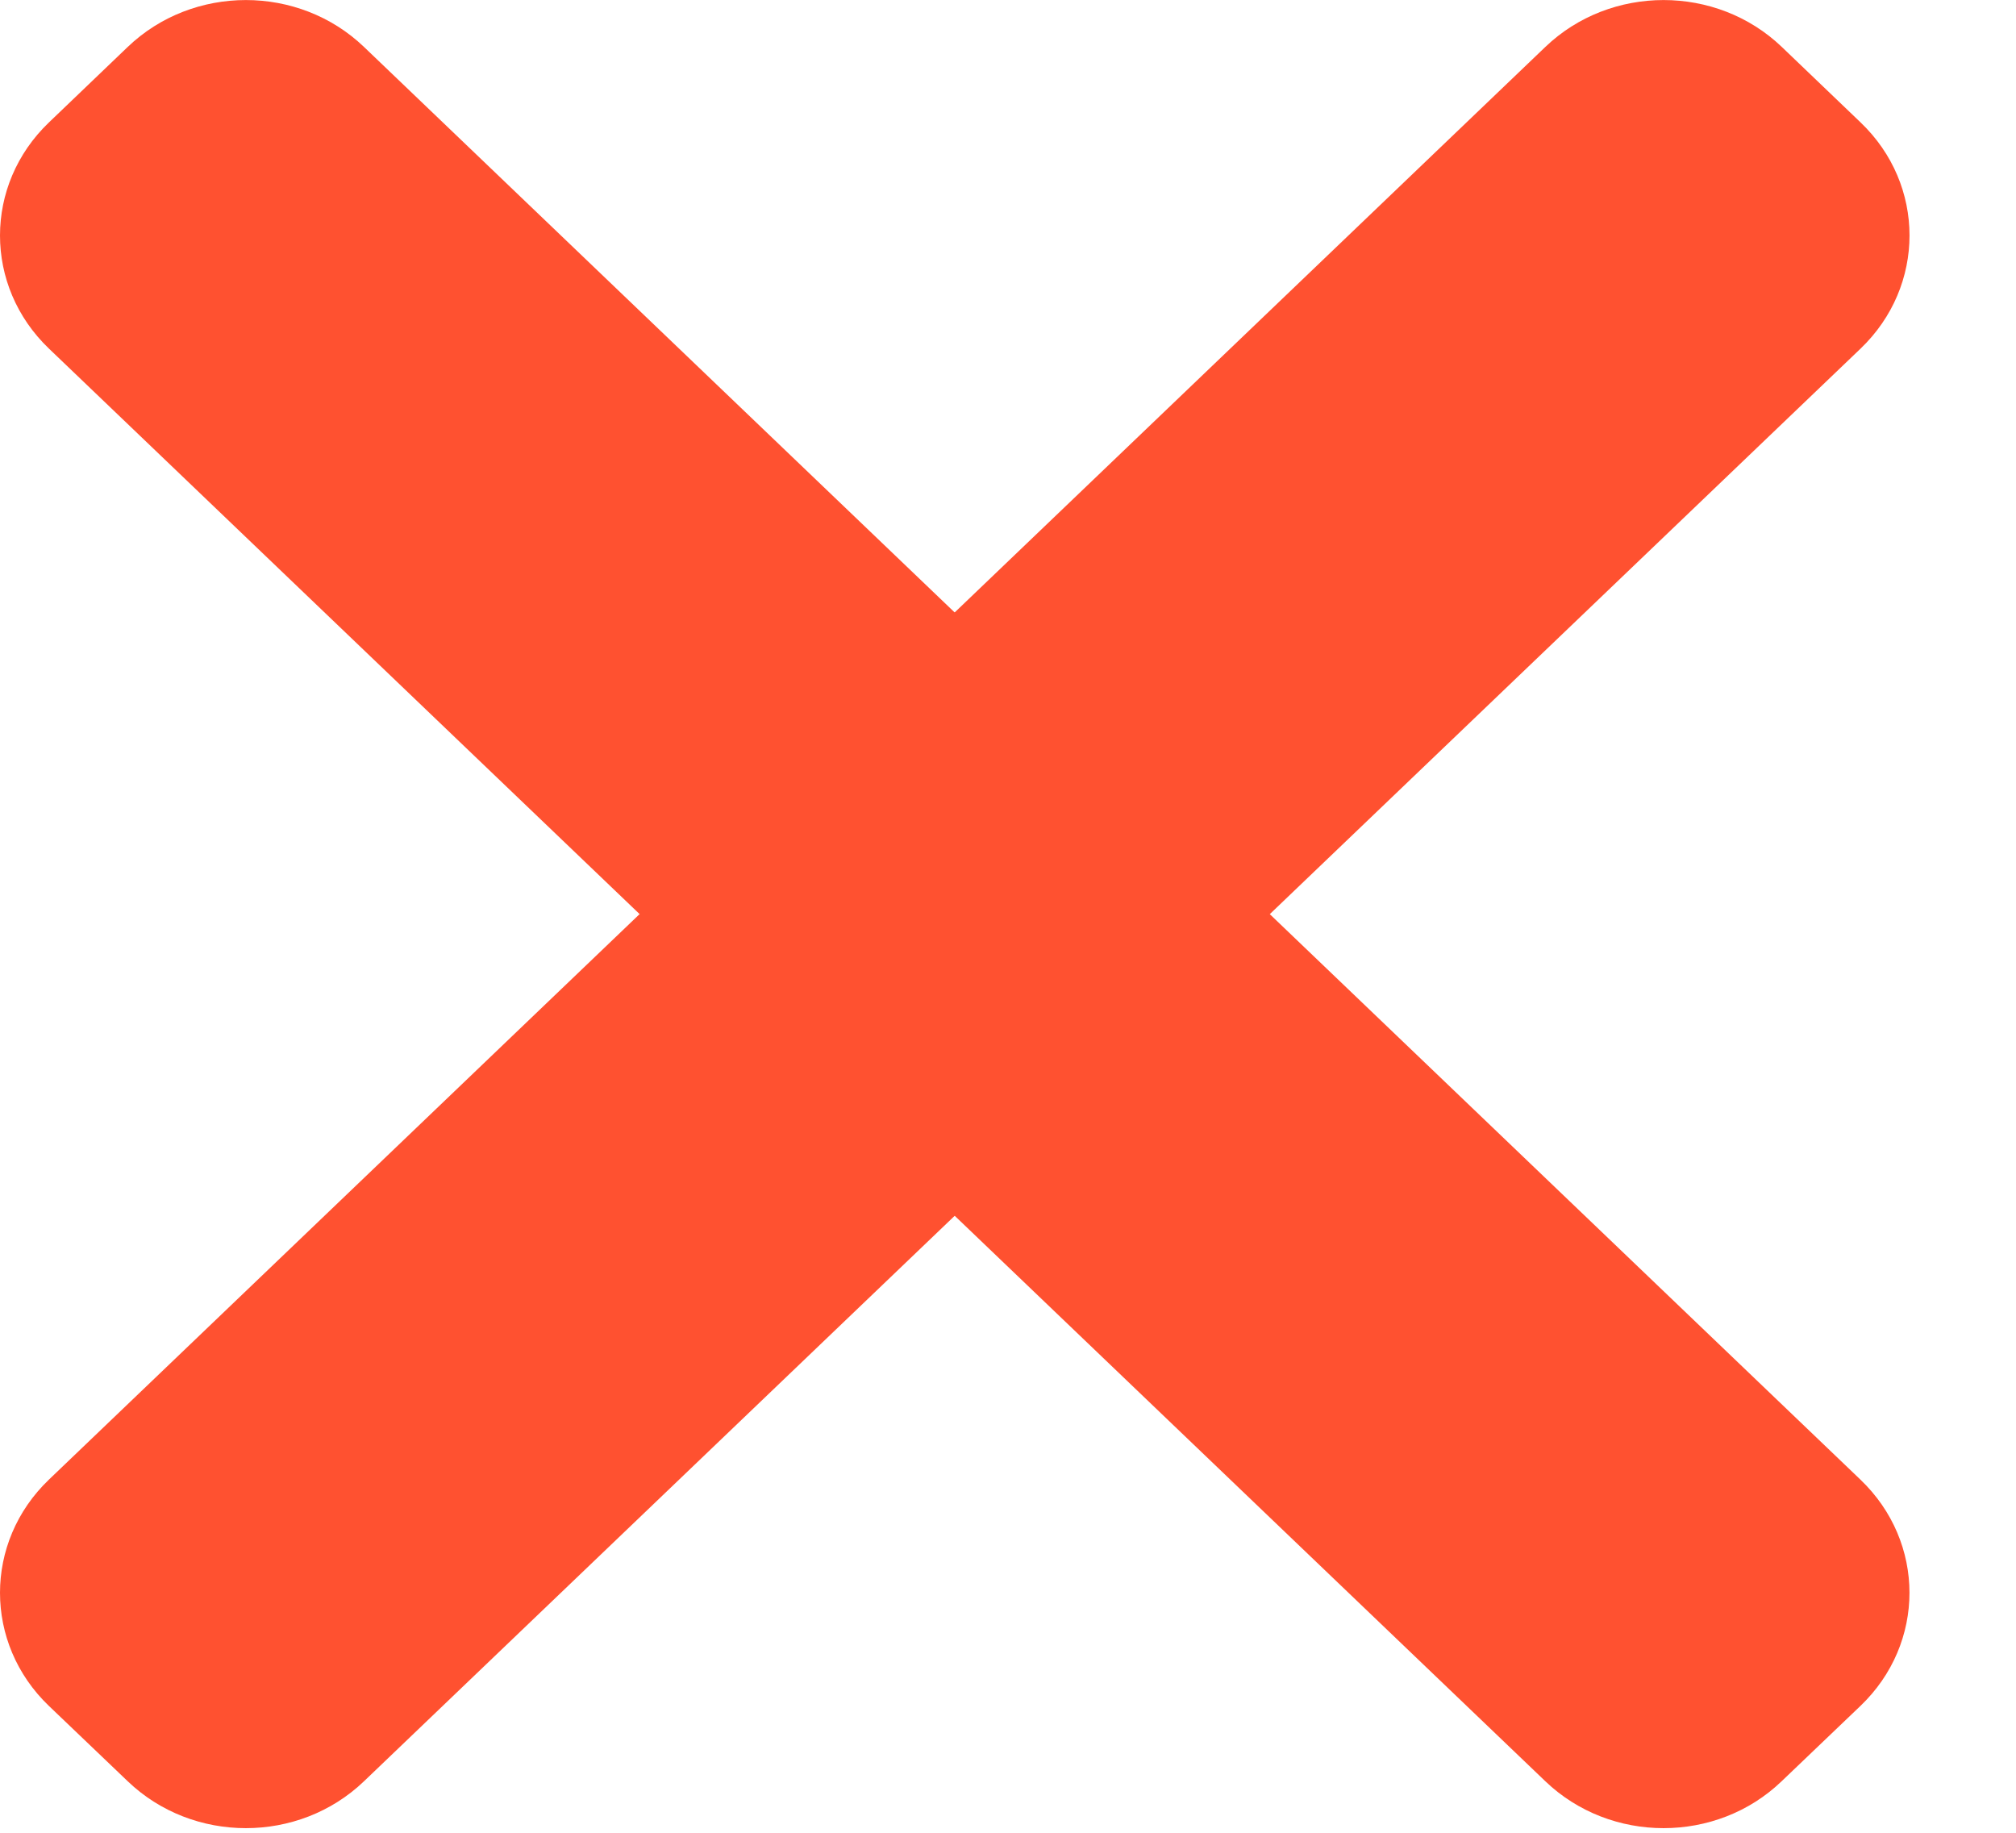
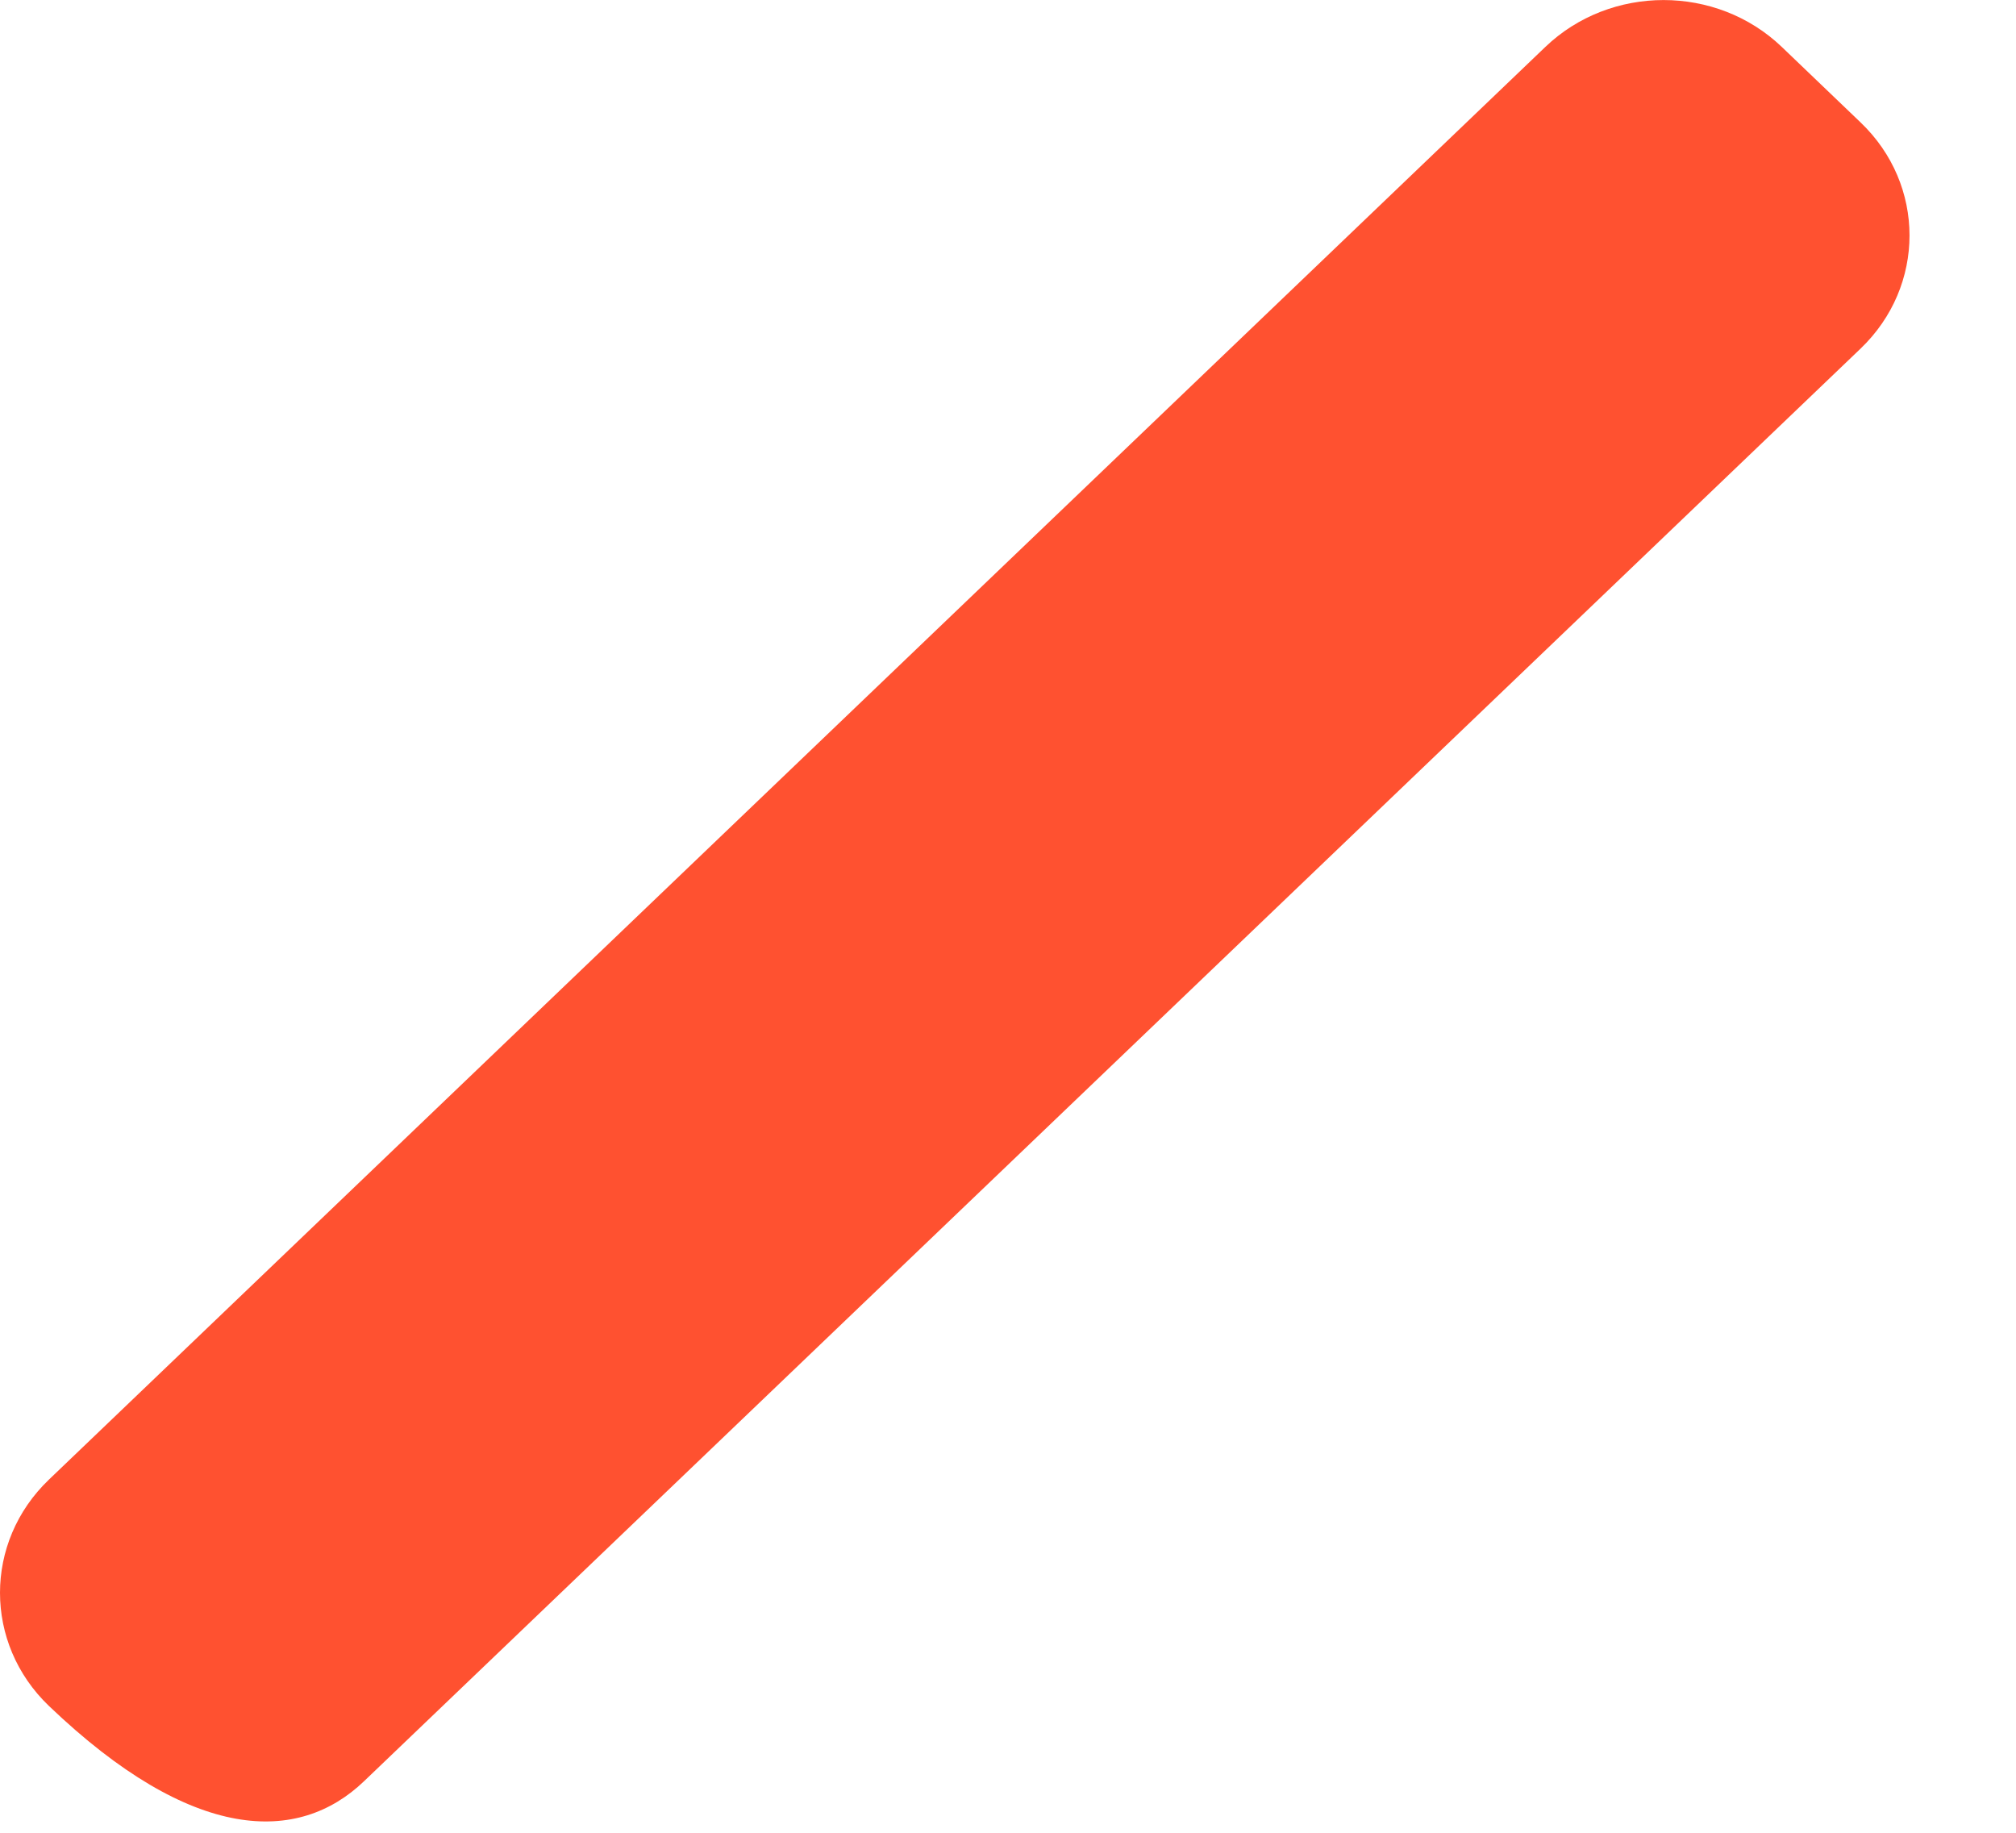
<svg xmlns="http://www.w3.org/2000/svg" width="11" height="10" viewBox="0 0 11 10" fill="none">
-   <path d="M10.151 8.073L1.986 0.256C1.63 -0.085 1.053 -0.085 0.697 0.256L0.267 0.668C-0.089 1.009 -0.089 1.561 0.267 1.902L8.432 9.719C8.788 10.06 9.366 10.06 9.721 9.719L10.151 9.308C10.508 8.967 10.508 8.414 10.151 8.073Z" fill="#FF5130" />
-   <path d="M8.432 0.256L0.267 8.073C-0.089 8.414 -0.089 8.967 0.267 9.308L0.697 9.719C1.053 10.06 1.63 10.06 1.986 9.719L10.152 1.902C10.508 1.561 10.508 1.008 10.152 0.668L9.722 0.256C9.366 -0.085 8.788 -0.085 8.432 0.256Z" fill="#FF5130" />
+   <path d="M8.432 0.256L0.267 8.073C-0.089 8.414 -0.089 8.967 0.267 9.308C1.053 10.06 1.63 10.06 1.986 9.719L10.152 1.902C10.508 1.561 10.508 1.008 10.152 0.668L9.722 0.256C9.366 -0.085 8.788 -0.085 8.432 0.256Z" fill="#FF5130" />
</svg>